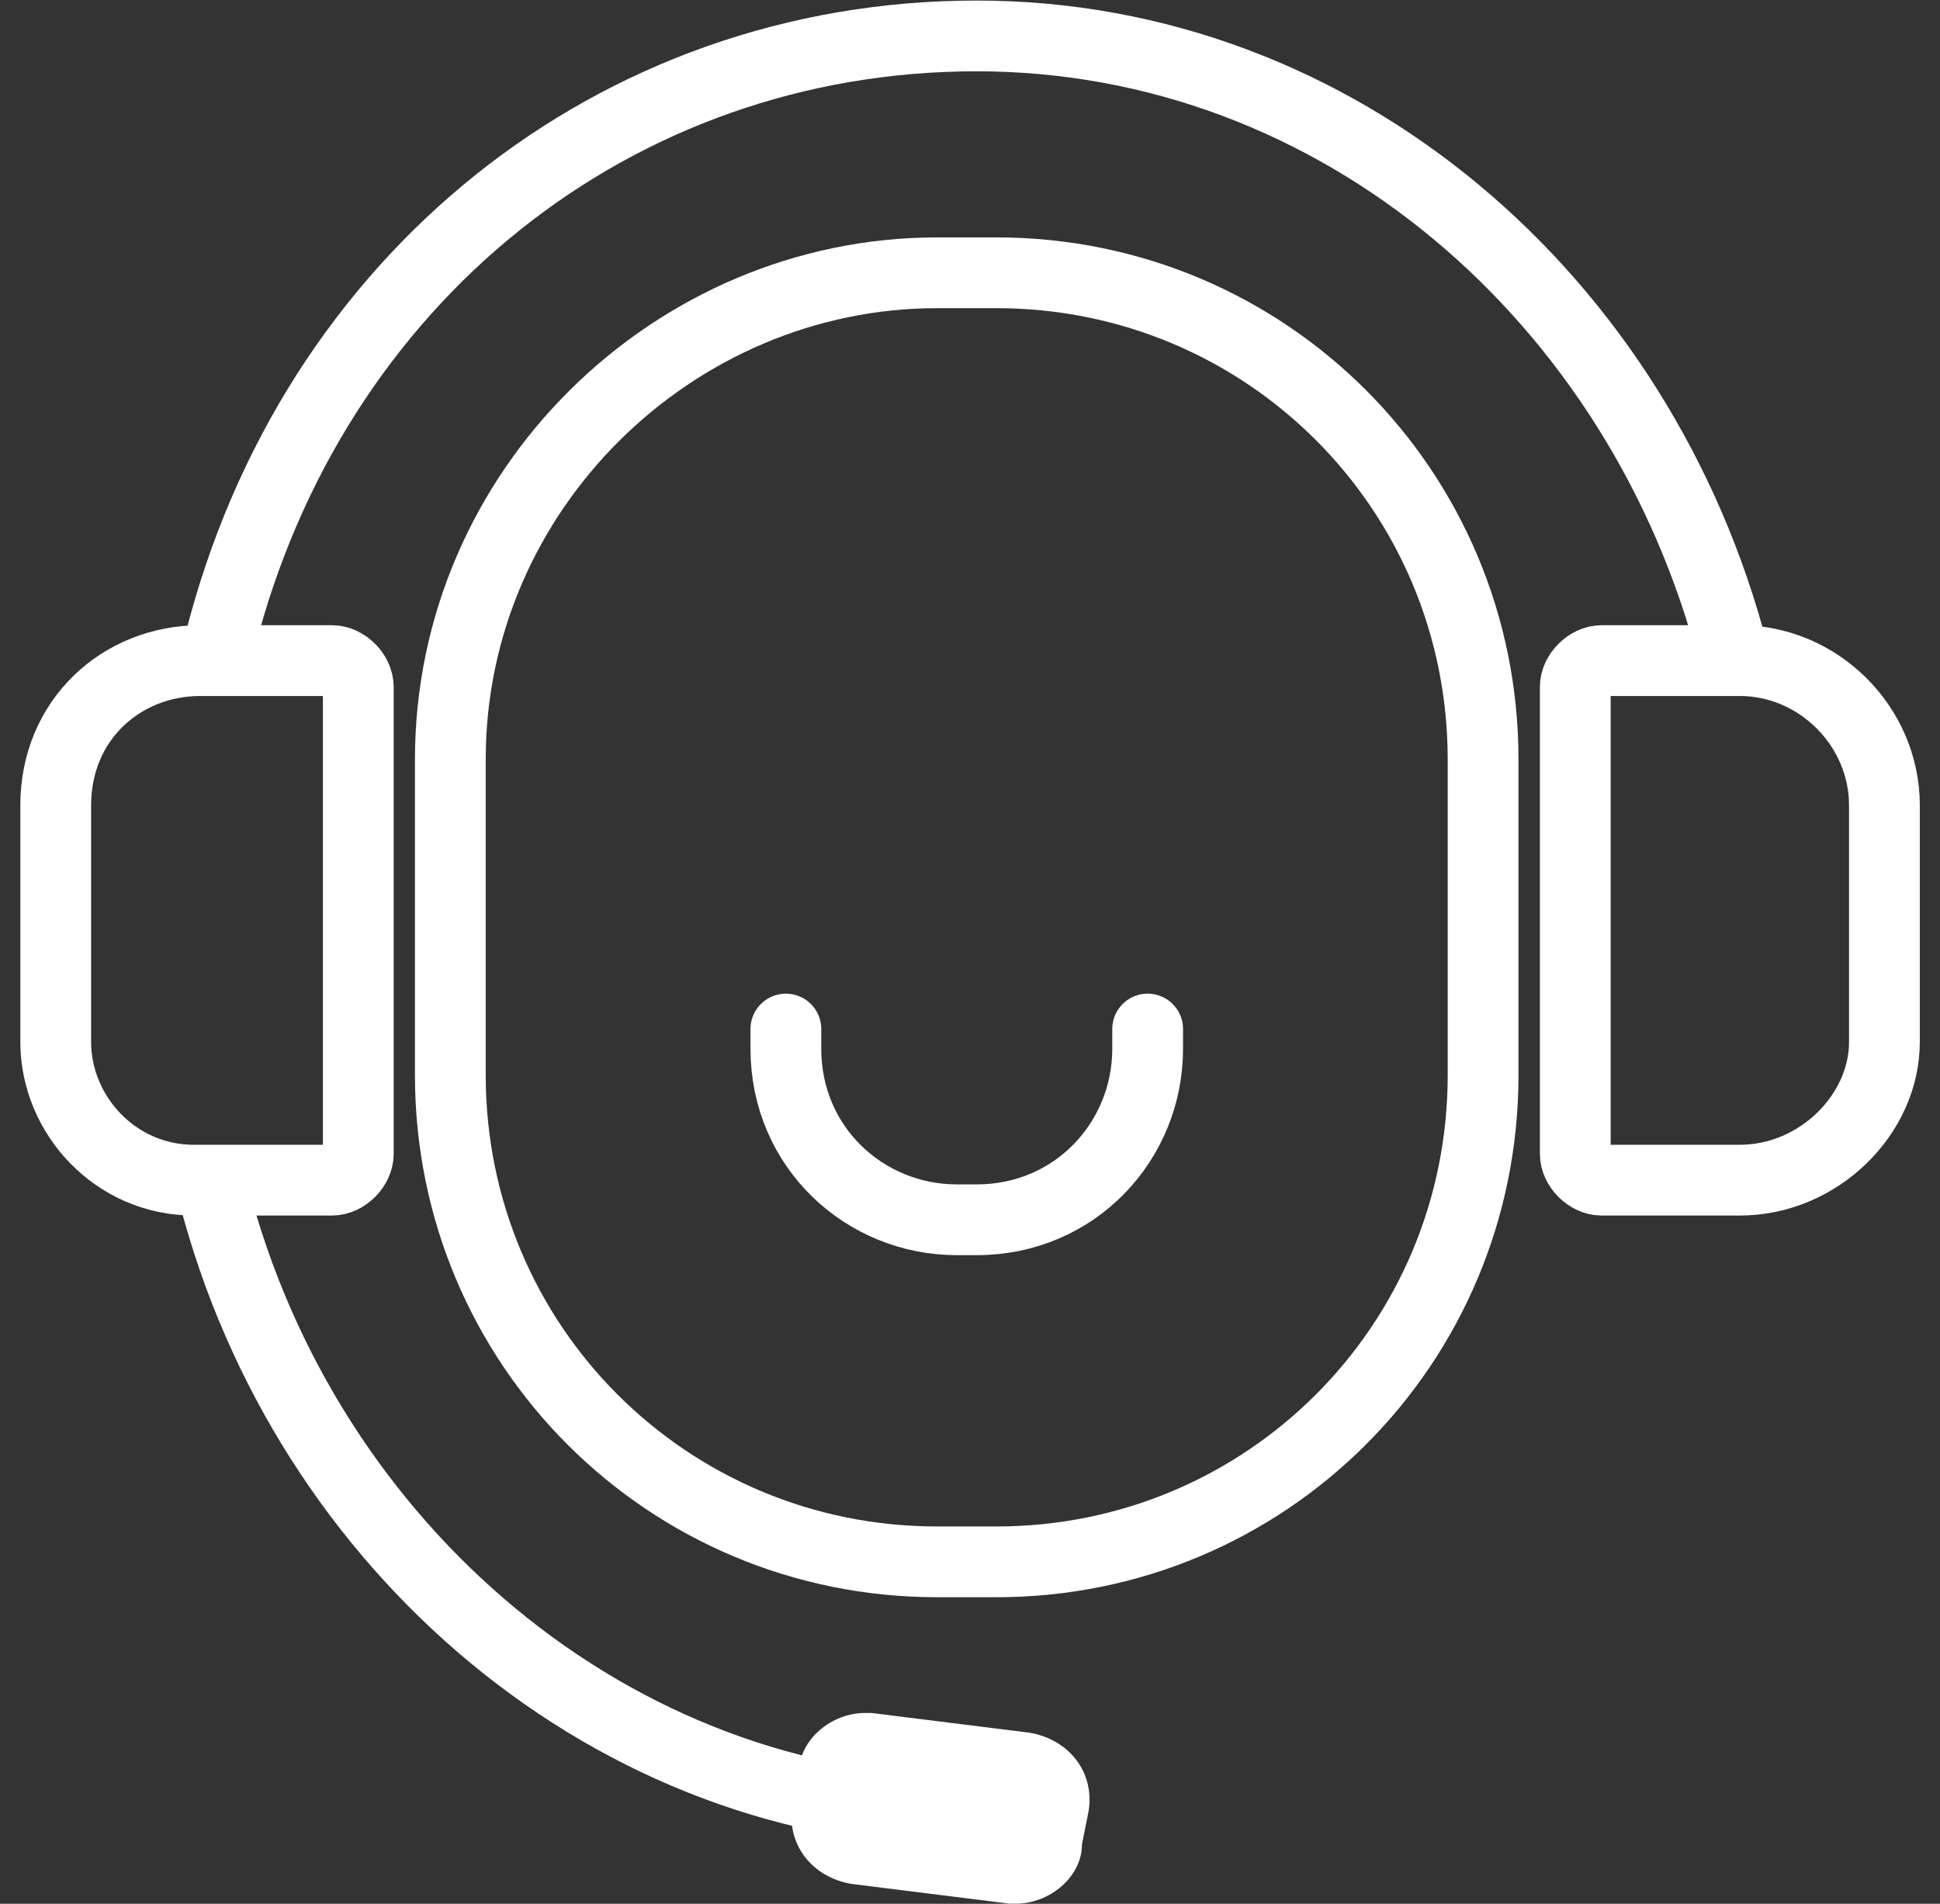
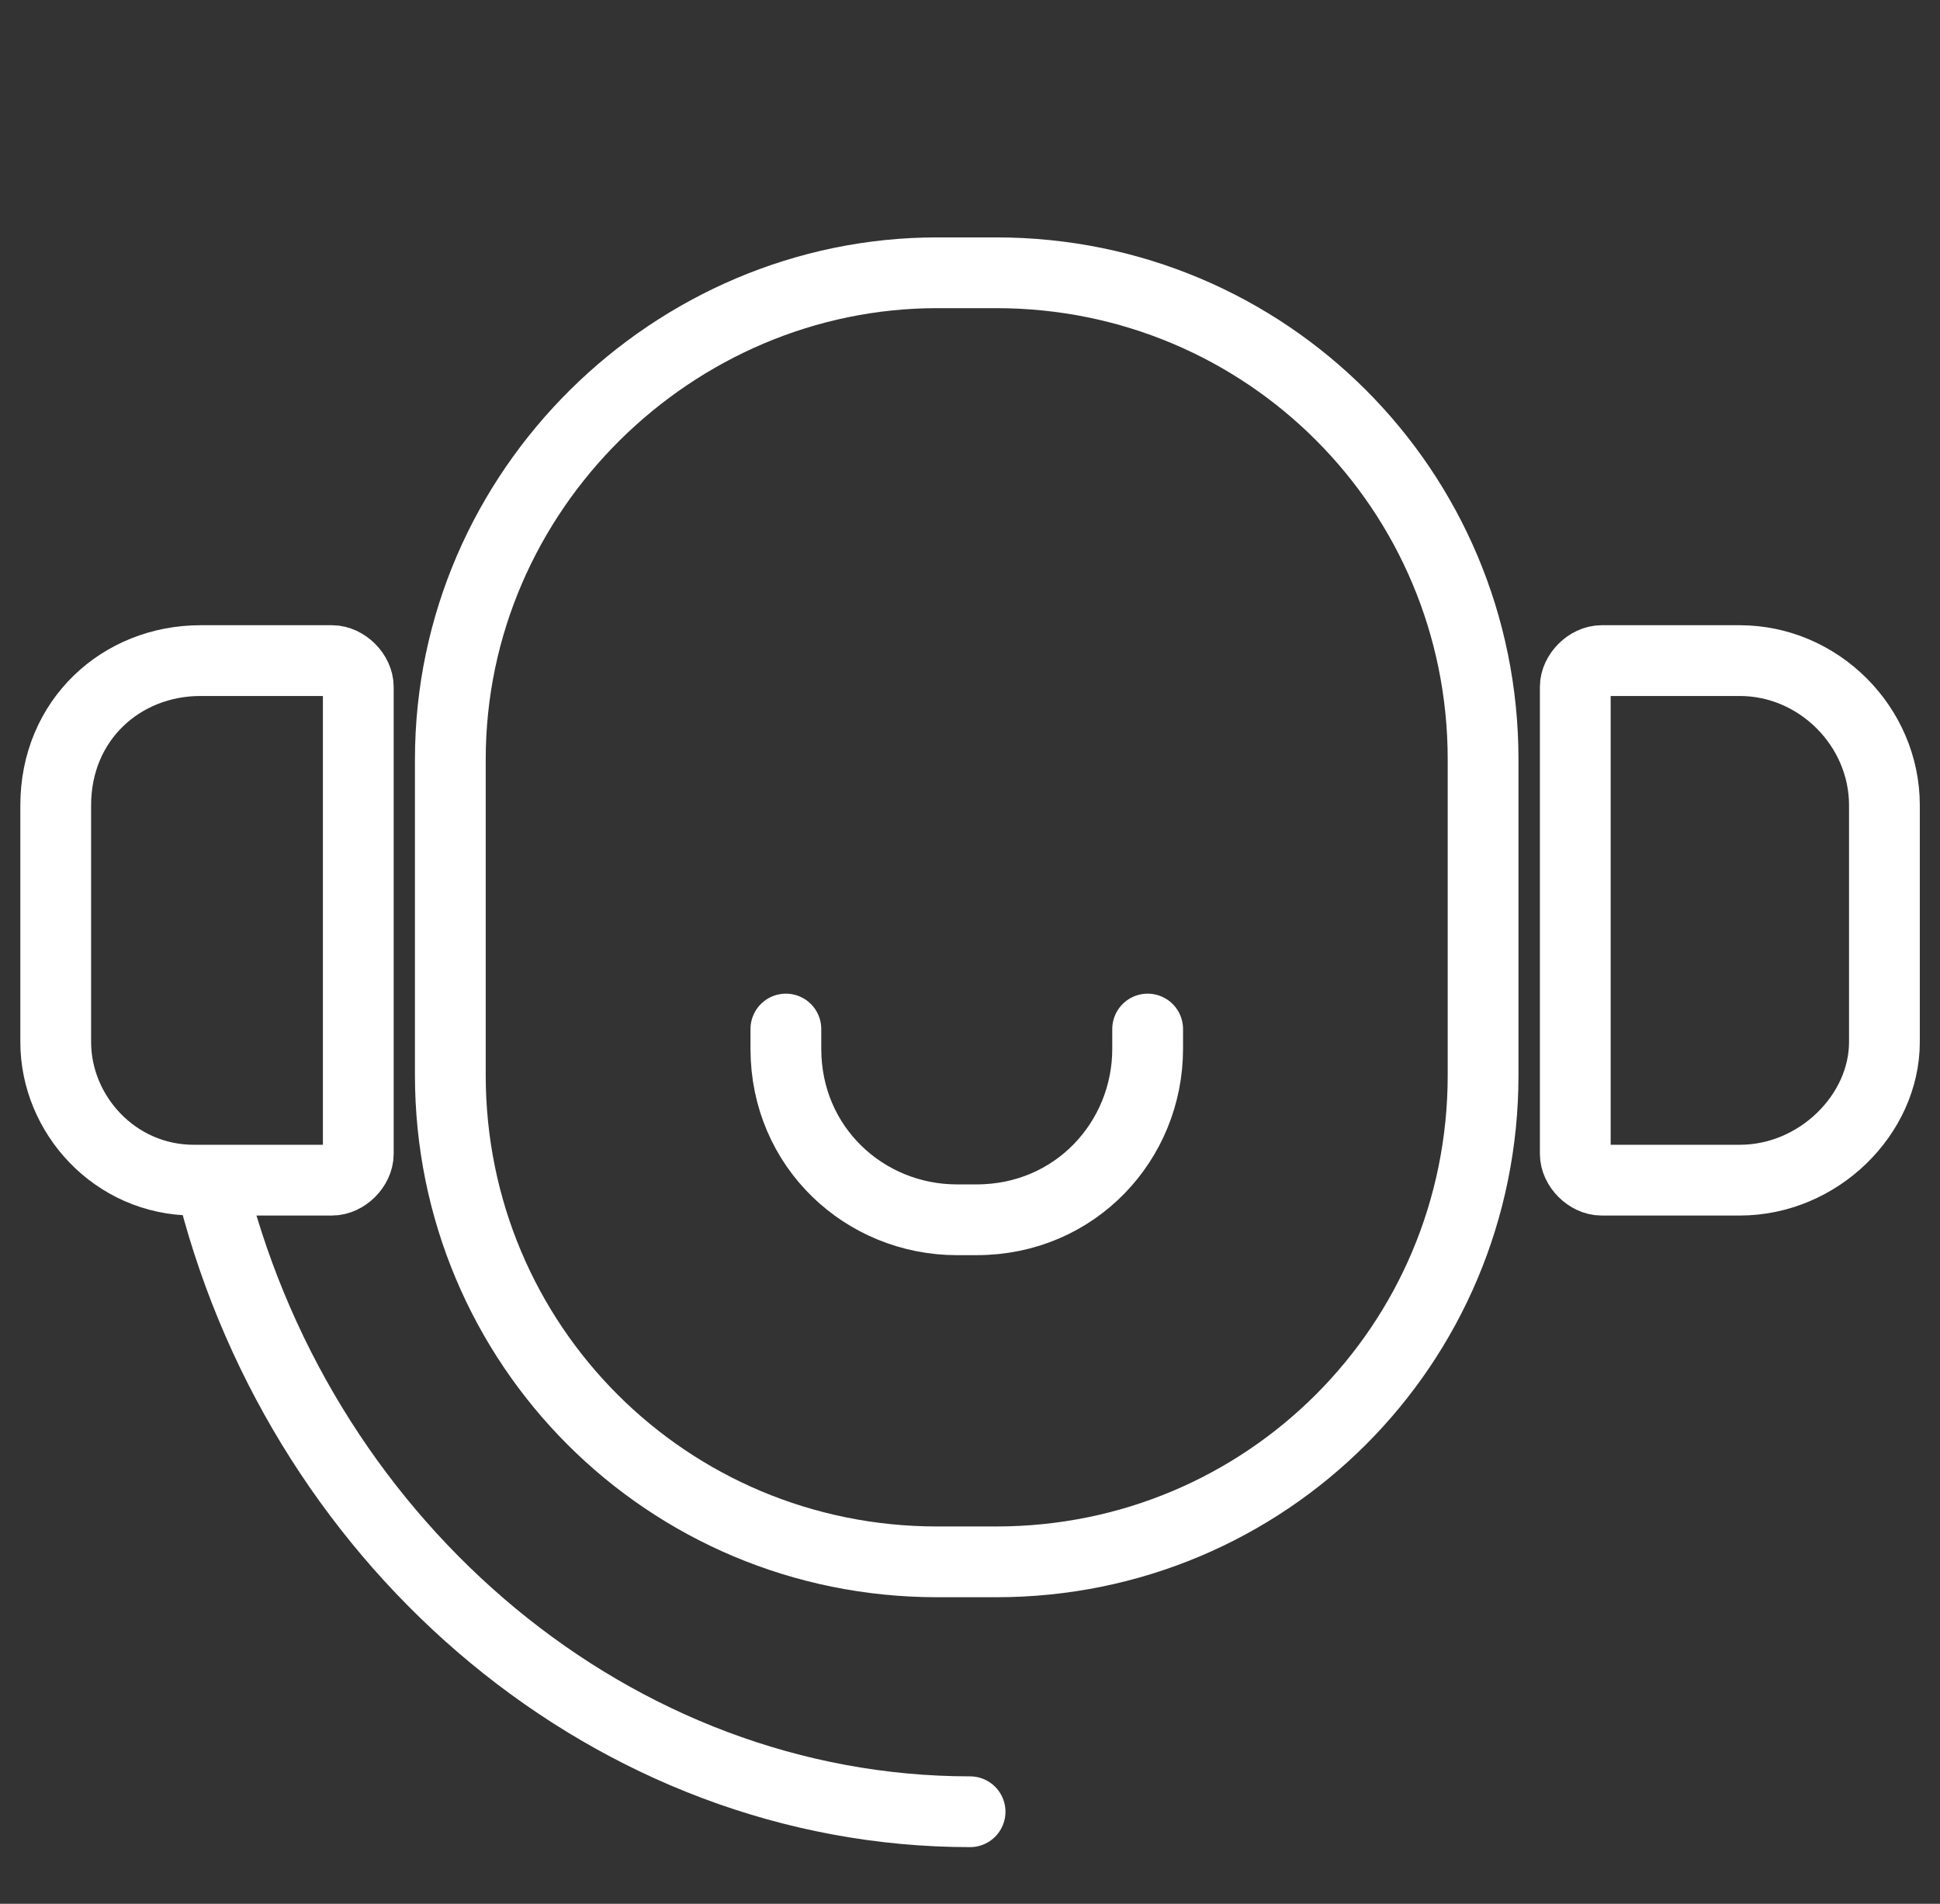
<svg xmlns="http://www.w3.org/2000/svg" width="54" height="53" viewBox="0 0 54 53" fill="none">
  <rect x="0" y="0" width="54" height="53" fill="#333333" stroke="none" />
  <path d="M26.084 7.594H27.732C35.239 7.594 41.282 13.636 41.282 21.143V29.932C41.282 37.439 35.239 43.481 27.732 43.481H26.084C18.578 43.481 12.535 37.439 12.535 29.932V21.143C12.535 13.636 18.761 7.594 26.084 7.594Z" stroke="white" stroke-width="1.97" stroke-miterlimit="10" stroke-linecap="round" stroke-linejoin="round" />
-   <path d="M6.129 17.845C8.692 7.775 17.115 1 27.185 1C37.256 1 45.678 8.324 48.242 18.211" stroke="white" stroke-width="1.97" stroke-linecap="round" stroke-linejoin="round" />
  <path d="M27.002 50.438C17.114 50.438 8.509 43.114 5.945 33.227" stroke="white" stroke-width="1.97" stroke-linecap="round" stroke-linejoin="round" />
  <path d="M5.579 18.391H9.241C9.607 18.391 9.973 18.757 9.973 19.123V32.123C9.973 32.489 9.607 32.855 9.241 32.855H5.396C3.199 32.855 1.551 31.024 1.551 29.01V22.419C1.551 20.038 3.382 18.391 5.579 18.391Z" stroke="white" stroke-width="1.97" stroke-miterlimit="10" stroke-linecap="round" stroke-linejoin="round" />
  <path d="M48.425 32.855H44.58C44.214 32.855 43.848 32.489 43.848 32.123V19.123C43.848 18.757 44.214 18.391 44.58 18.391H48.425C50.622 18.391 52.453 20.222 52.453 22.419V29.01C52.453 31.024 50.622 32.855 48.425 32.855Z" stroke="white" stroke-width="1.97" stroke-miterlimit="10" stroke-linecap="round" stroke-linejoin="round" />
  <path d="M31.945 28.648V29.198C31.945 31.761 29.931 33.958 27.185 33.958H26.636C24.072 33.958 21.875 31.944 21.875 29.198V28.648" stroke="white" stroke-width="1.97" stroke-linecap="round" stroke-linejoin="round" />
-   <path d="M24.073 47.688C23.158 47.688 22.242 48.42 22.242 49.335L22.059 50.251C21.876 51.349 22.609 52.265 23.707 52.448L28.102 52.997H28.285C29.2 52.997 30.116 52.265 30.116 51.349L30.299 50.434C30.482 49.335 29.75 48.42 28.651 48.237L24.256 47.688H24.073Z" fill="white" />
</svg>